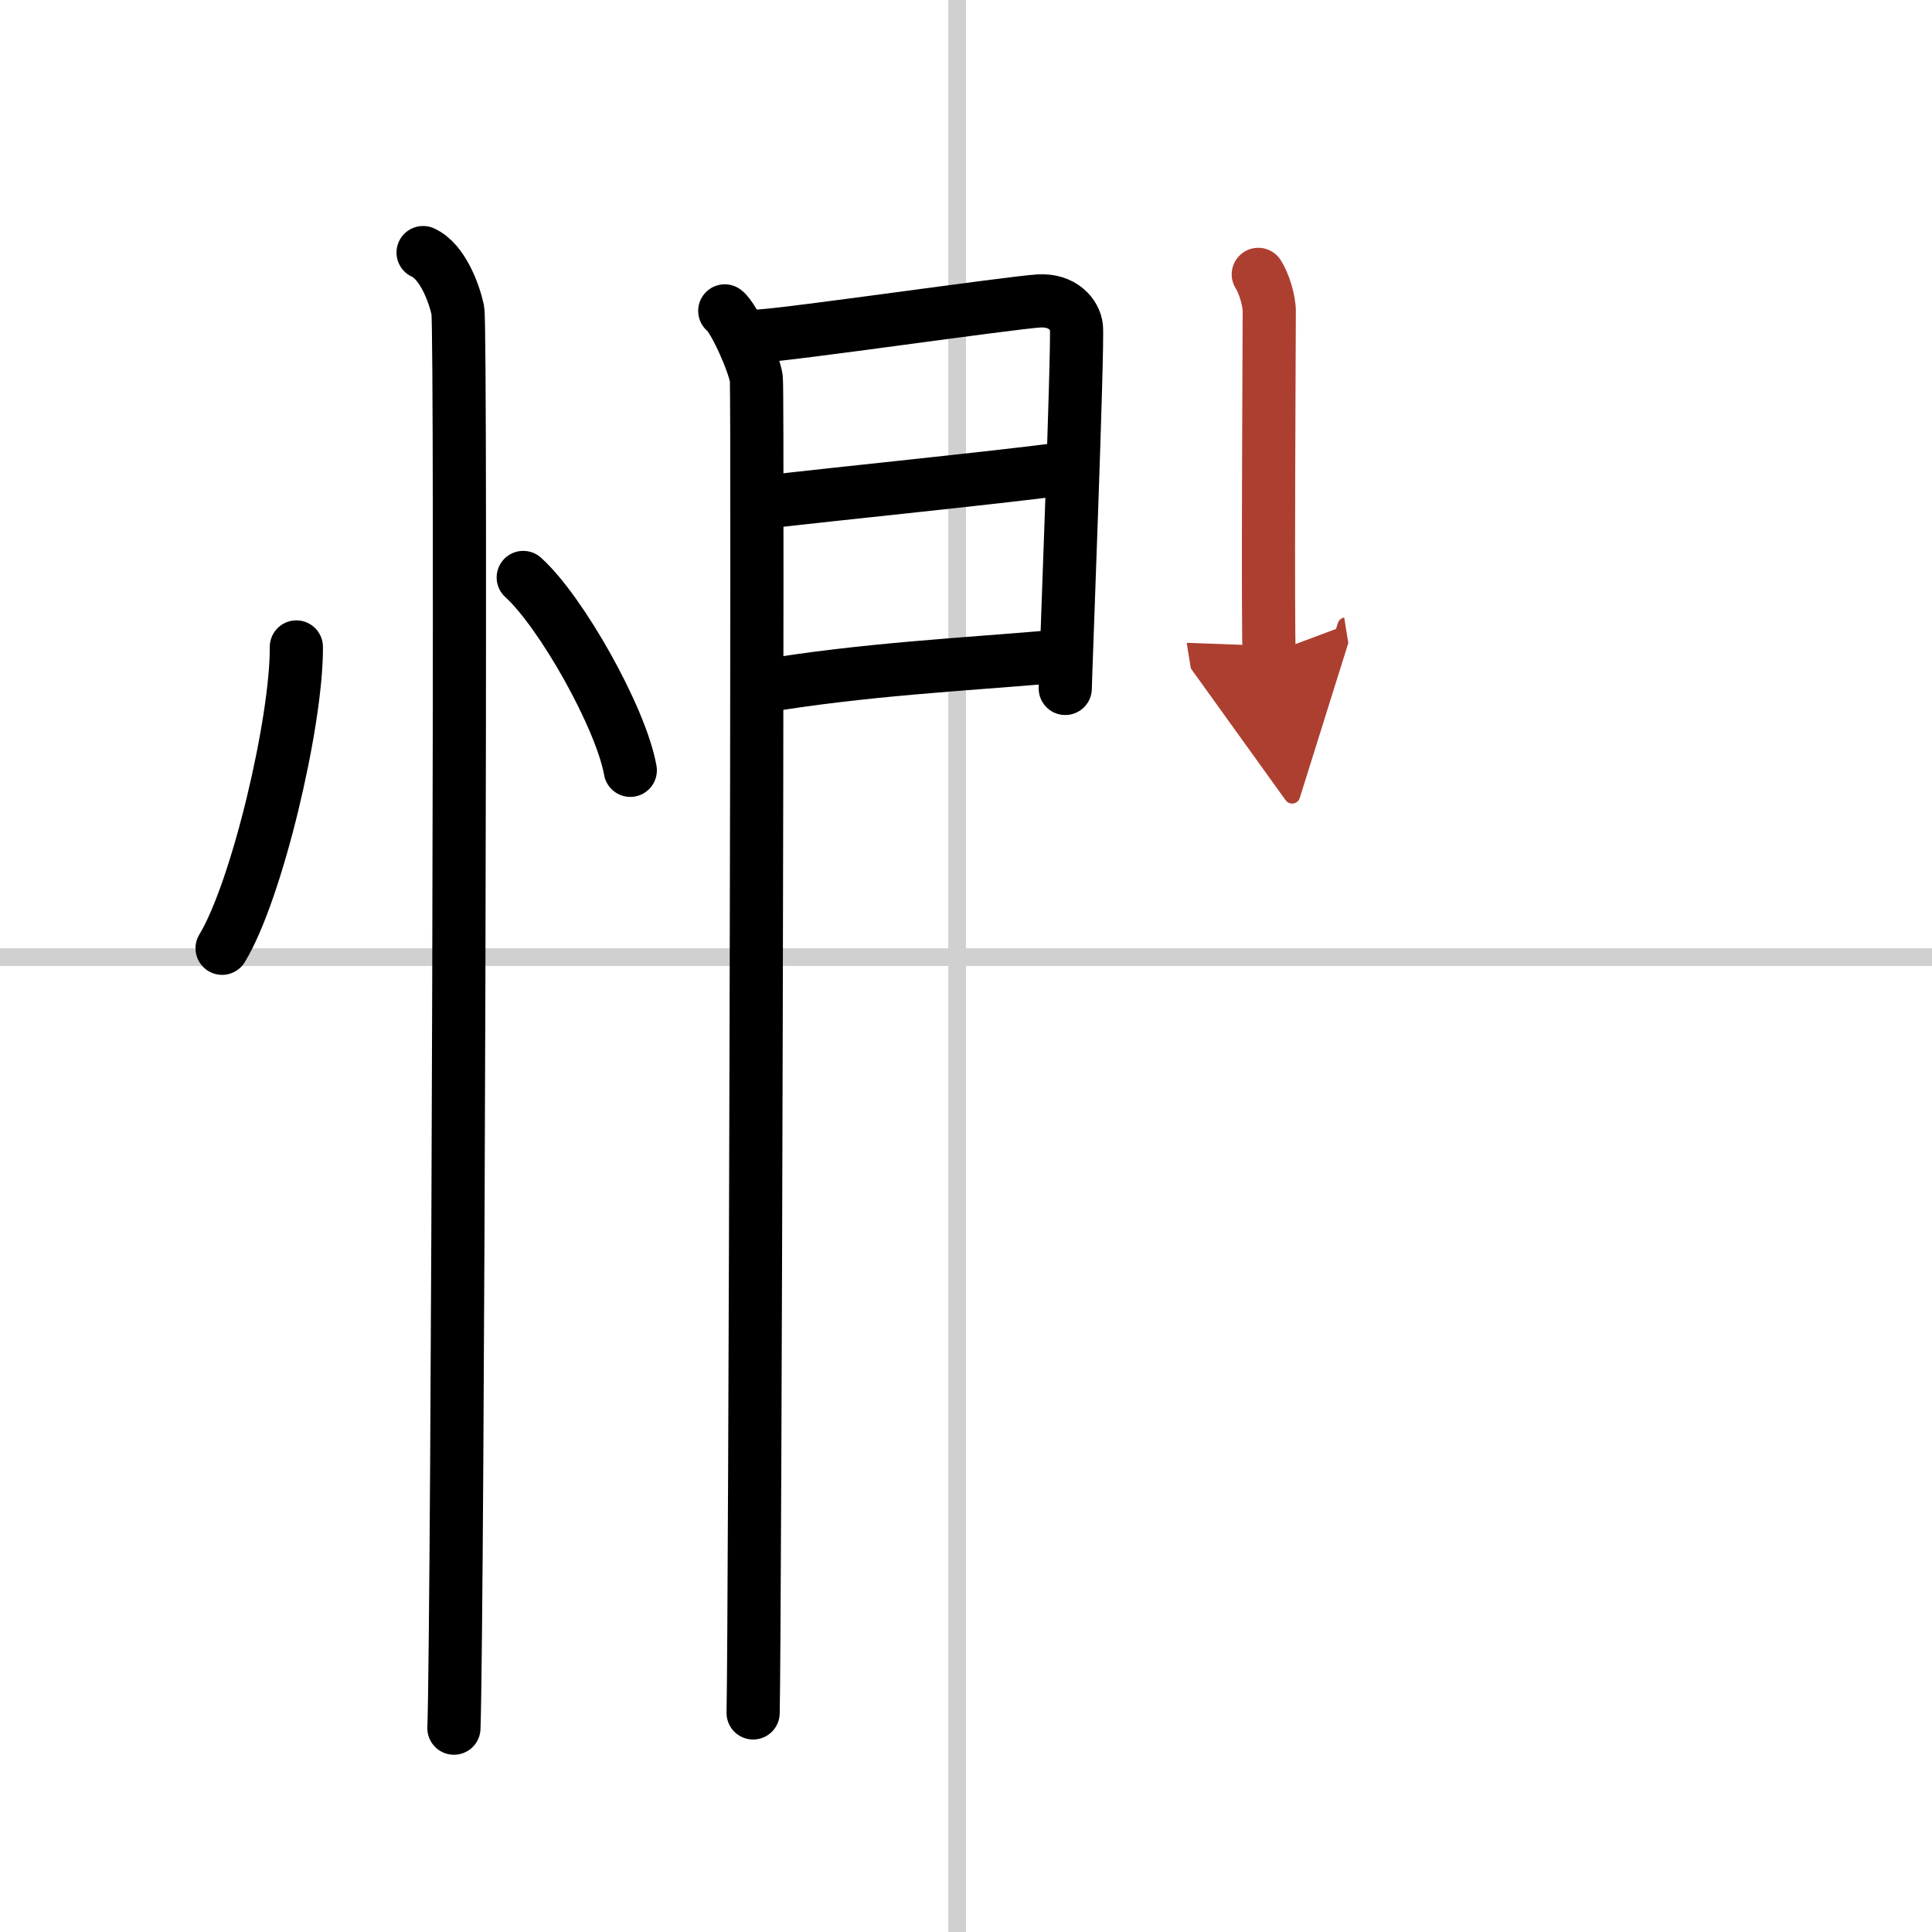
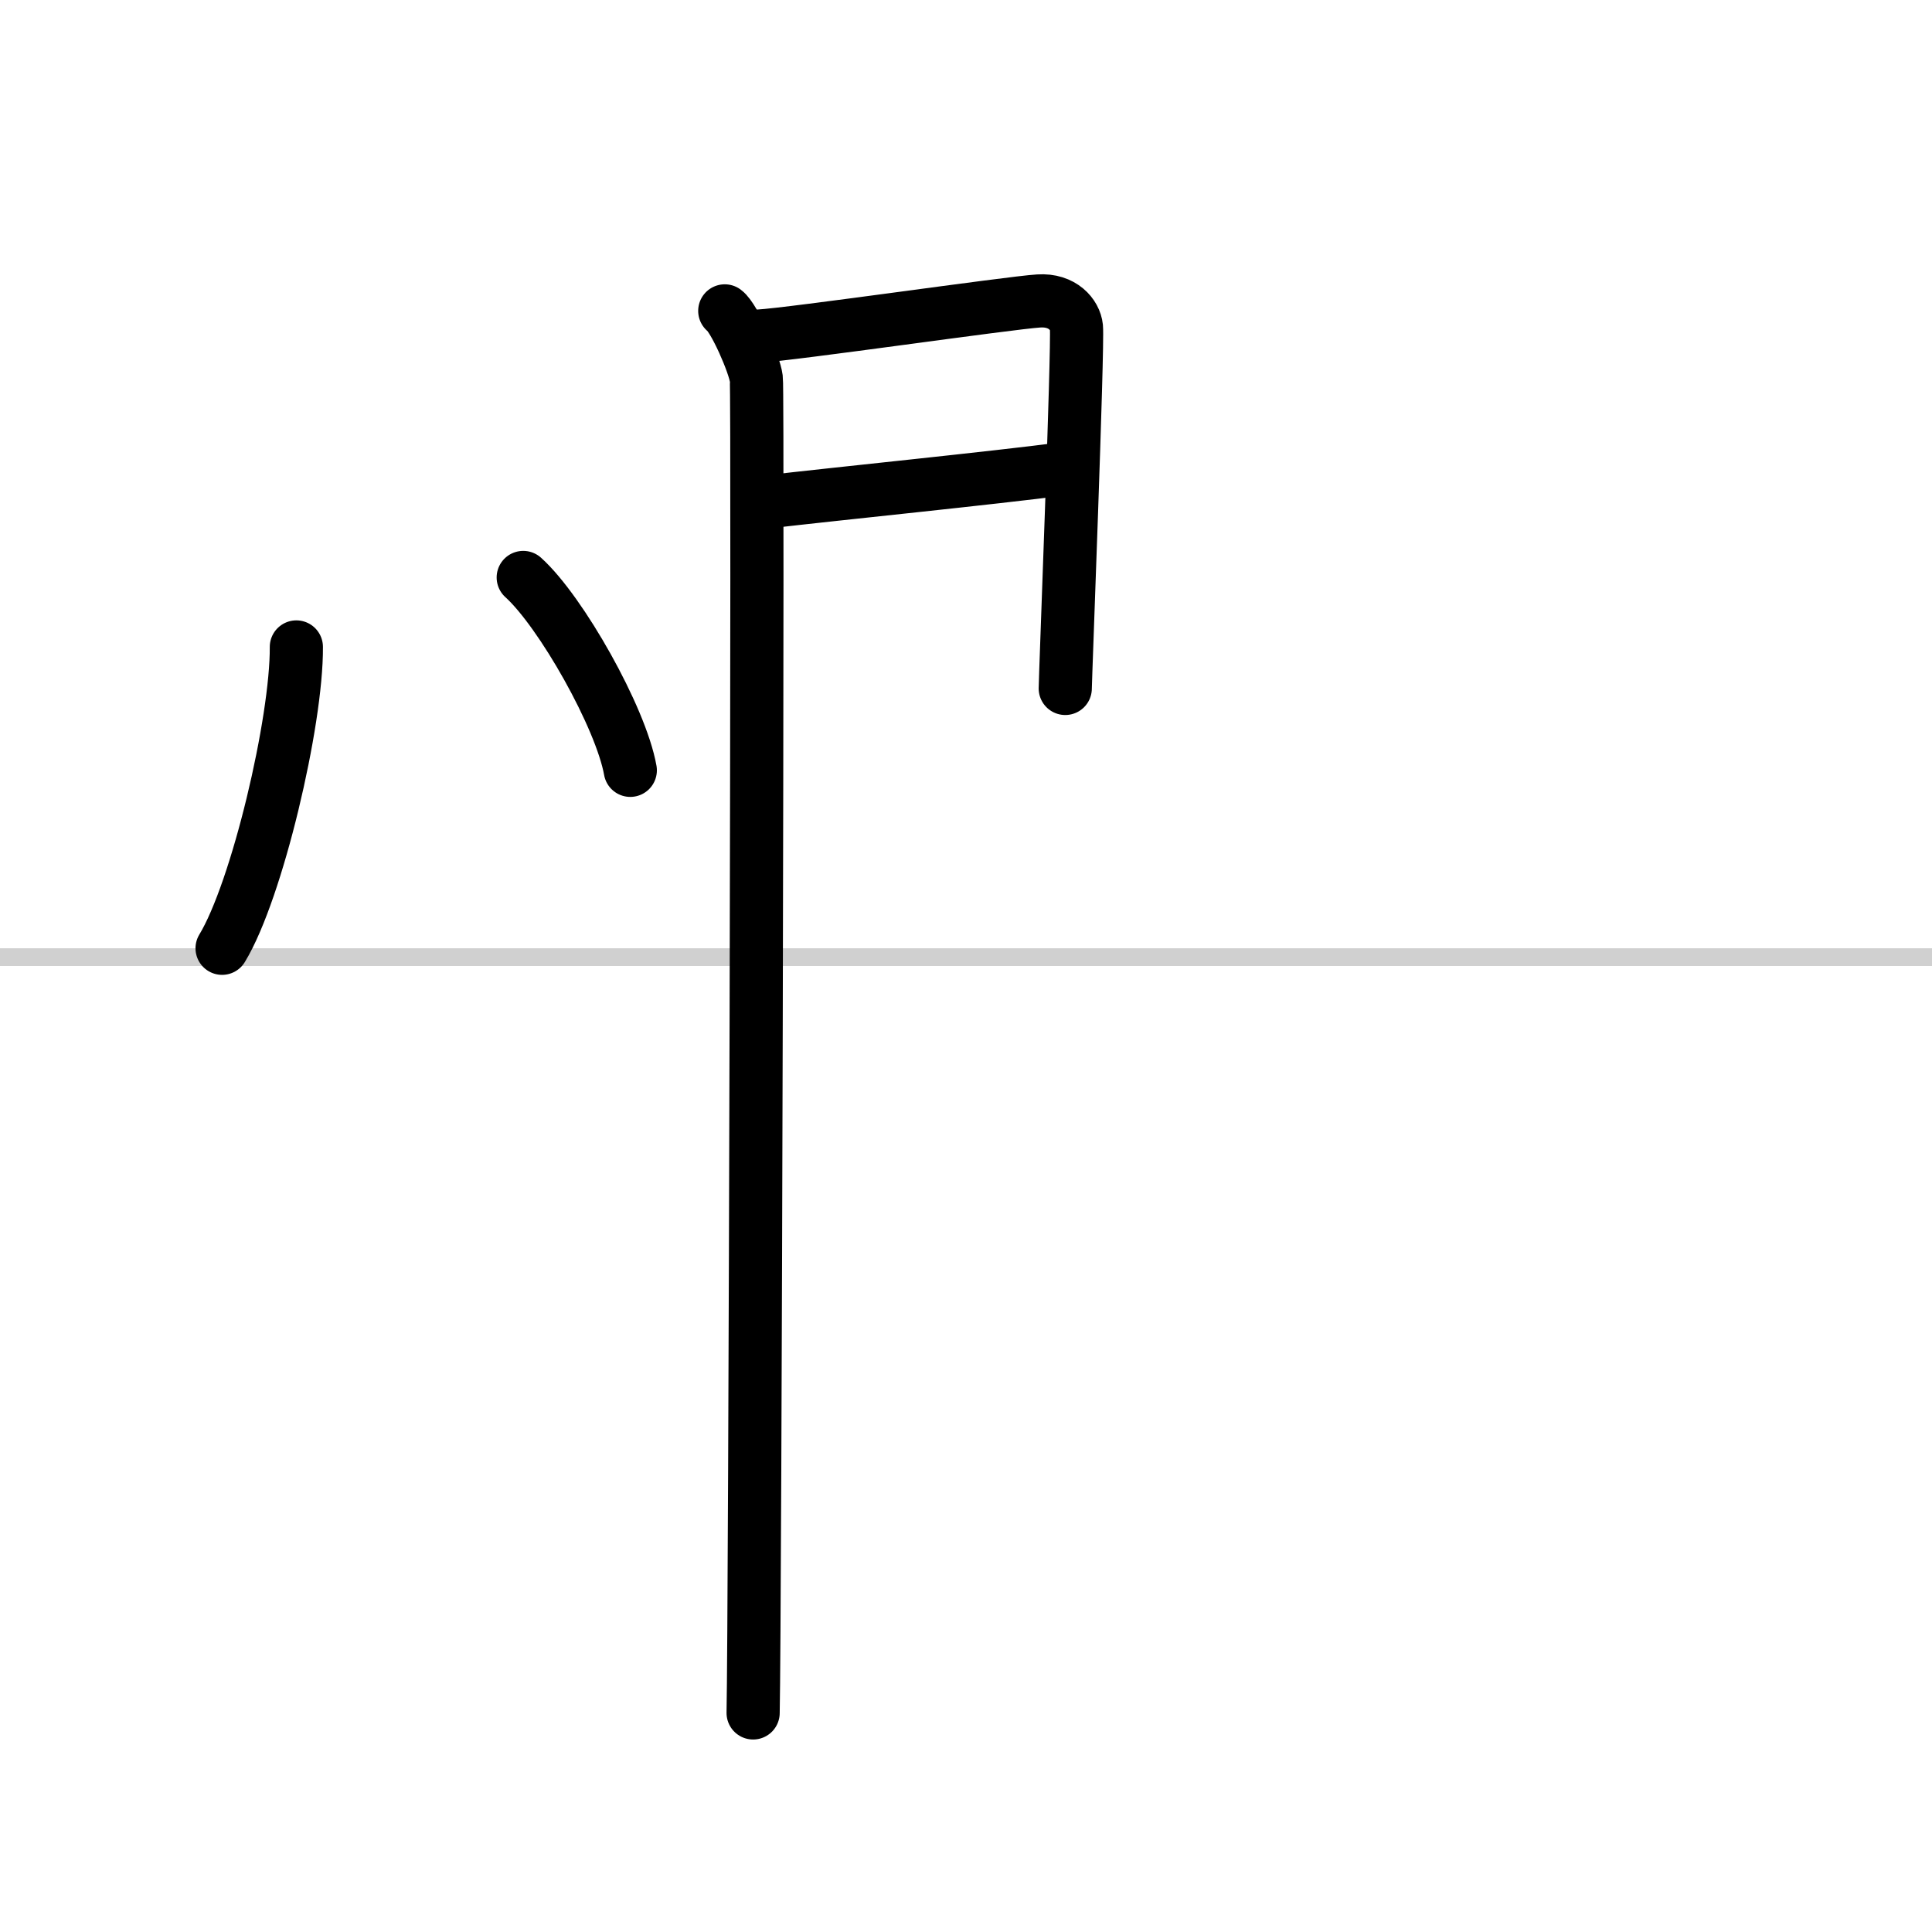
<svg xmlns="http://www.w3.org/2000/svg" width="400" height="400" viewBox="0 0 109 109">
  <defs>
    <marker id="a" markerWidth="4" orient="auto" refX="1" refY="5" viewBox="0 0 10 10">
      <polyline points="0 0 10 5 0 10 1 5" fill="#ad3f31" stroke="#ad3f31" />
    </marker>
  </defs>
  <g fill="none" stroke="#000" stroke-linecap="round" stroke-linejoin="round" stroke-width="3">
    <rect width="100%" height="100%" fill="#fff" stroke="#fff" />
-     <line x1="54" x2="54" y2="109" stroke="#d0d0d0" stroke-width="1" />
    <line x2="109" y1="54" y2="54" stroke="#d0d0d0" stroke-width="1" />
    <path d="m16.72 36.5c0.03 4.19-2.21 13.74-4.19 17" />
    <path d="m29.52 32.58c2.13 1.92 5.51 7.9 6.04 10.88" />
-     <path d="m23.87 14.25c1.09 0.5 1.74 2.25 1.96 3.25s0 73.75-0.22 80" />
    <path d="m40.89 17.54c0.54 0.4 1.68 3.01 1.78 3.82 0.11 0.81-0.07 70.25-0.18 75.28" />
    <path d="m42.82 18.96c1.79-0.09 14.15-1.88 15.78-1.98 1.36-0.09 2.06 0.79 2.13 1.48 0.1 1.07-0.63 19.85-0.63 20.38" />
    <path d="m43.14 28.33c4.39-0.51 12.7-1.34 16.93-1.89" />
-     <path d="m42.82 38.75c5.95-1 11.56-1.26 16.83-1.72" />
-     <path d="m70.99 15.48c0.31 0.47 0.62 1.46 0.62 2.08s-0.1 18.71 0 19.33" marker-end="url(#a)" stroke="#ad3f31" />
  </g>
</svg>